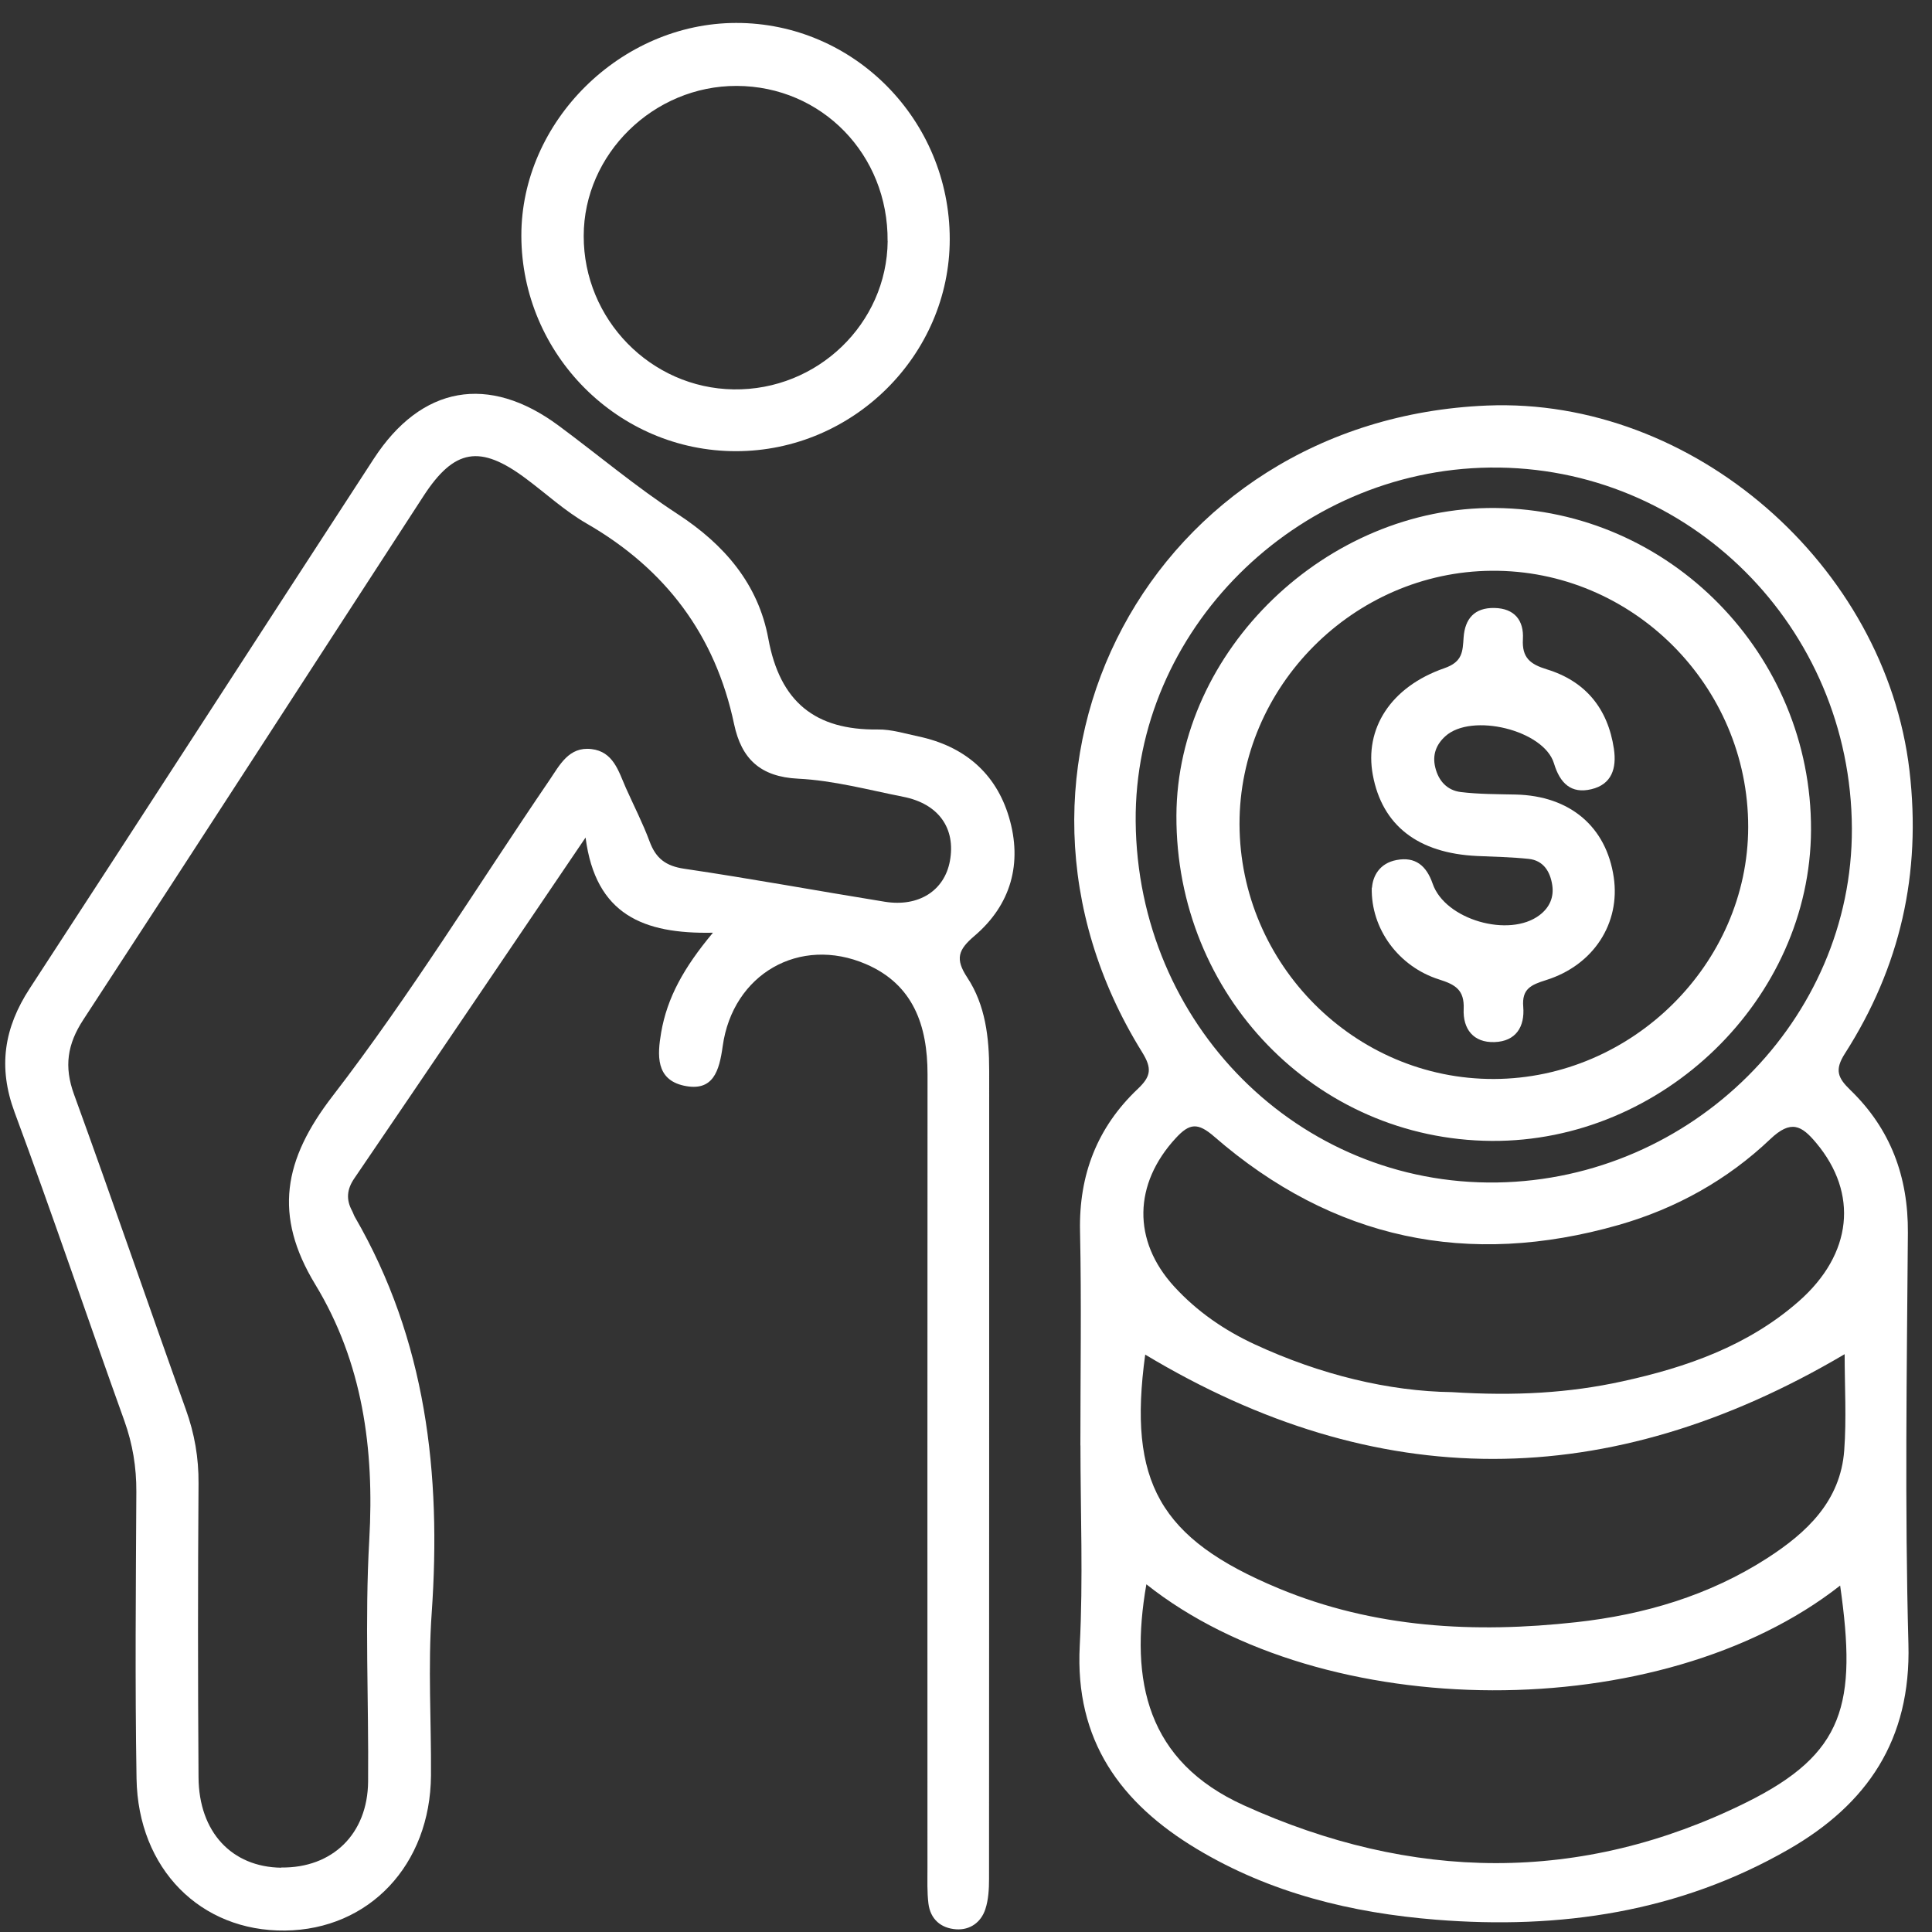
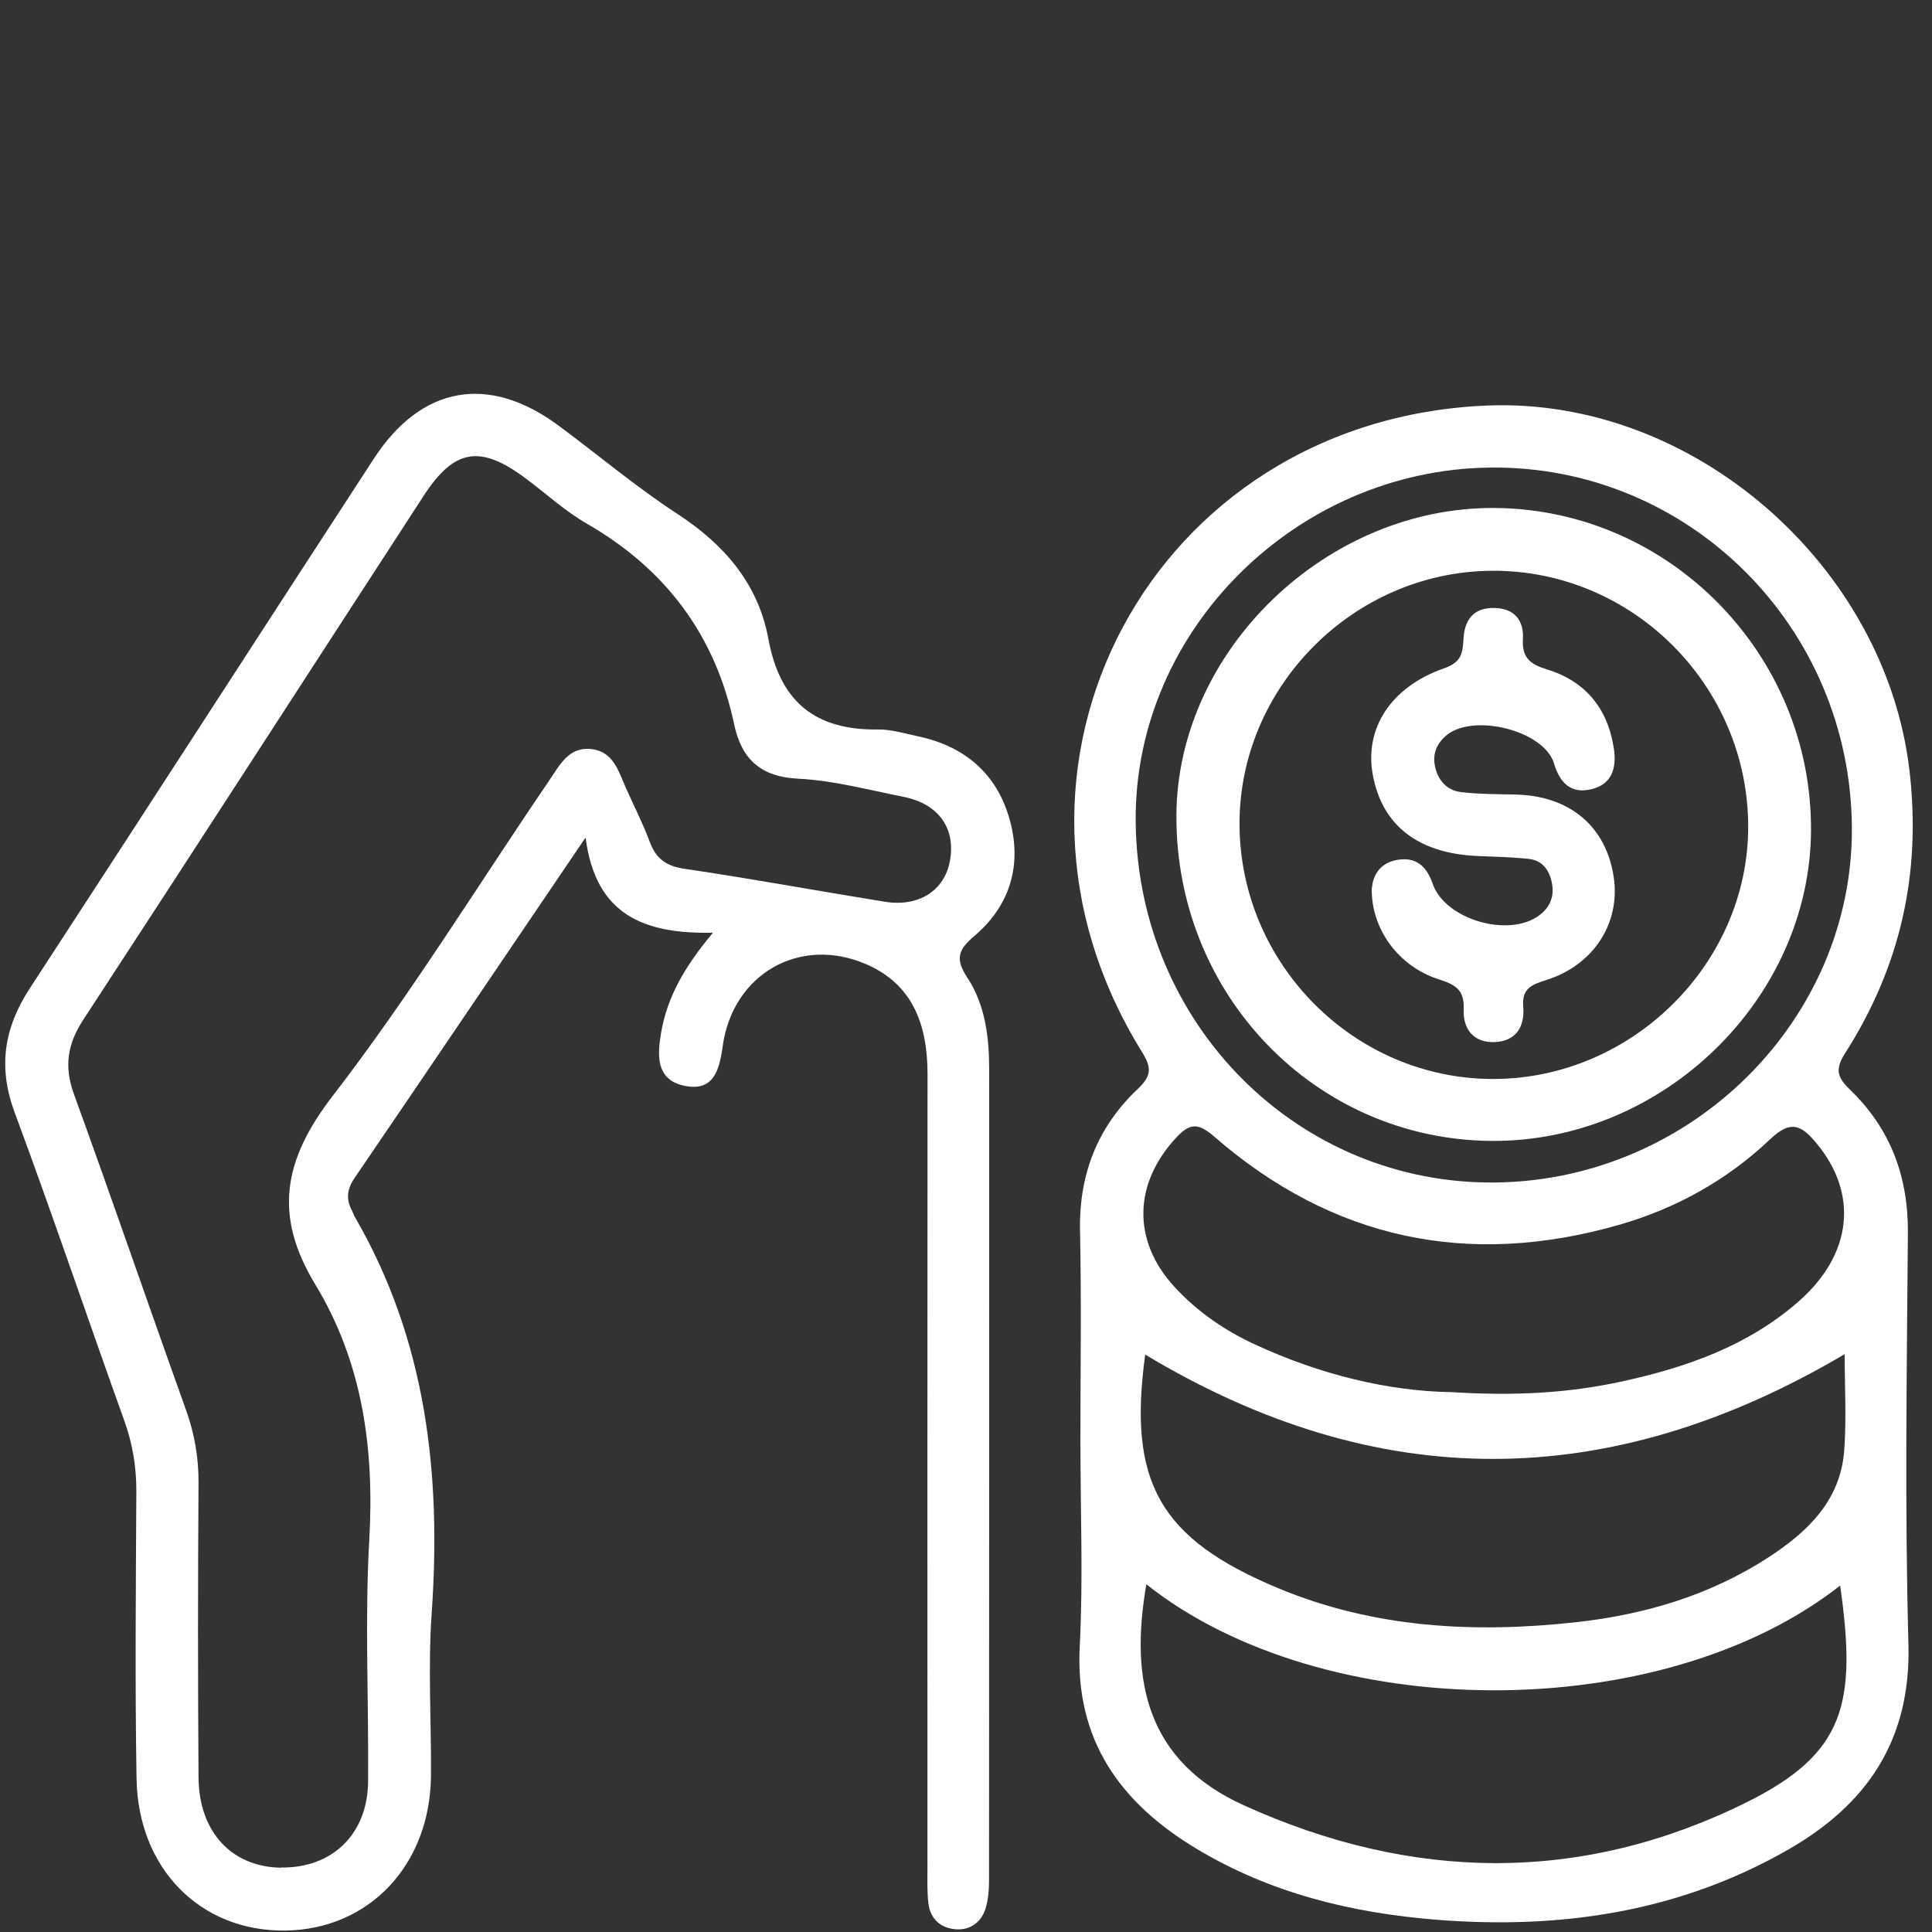
<svg xmlns="http://www.w3.org/2000/svg" width="79" height="79" viewBox="0 0 79 79" fill="none">
  <rect x="0" y="0" width="79" height="79" fill="#333333" stroke="none" />
  <path d="M44.177 59.107C44.177 56.187 44.225 53.264 44.163 50.347C44.112 48.035 44.869 46.093 46.526 44.524C47.068 44.01 47.113 43.688 46.701 43.023C39.485 31.398 47.099 17.149 60.804 16.583C69.237 16.236 77.096 23.121 78.079 31.508C78.573 35.734 77.697 39.544 75.445 43.069C75.007 43.75 75.145 44.072 75.662 44.572C77.302 46.158 78.031 48.111 78.014 50.412C77.971 56.017 77.884 61.625 78.036 67.225C78.144 71.148 76.351 73.771 73.144 75.617C68.669 78.192 63.788 78.904 58.718 78.497C55.269 78.22 51.949 77.412 48.942 75.606C45.814 73.729 43.948 71.162 44.151 67.298C44.293 64.573 44.18 61.837 44.18 59.104L44.177 59.107ZM75.428 55.373C65.762 61.08 56.299 61.08 46.828 55.39C46.114 60.596 47.407 62.92 52.279 64.947C56.2 66.578 60.302 66.79 64.452 66.332C67.227 66.026 69.88 65.246 72.257 63.717C73.883 62.668 75.258 61.382 75.411 59.305C75.507 58.004 75.428 56.69 75.428 55.373ZM46.876 64.78C46.181 68.746 46.907 72.027 50.859 73.819C57.719 76.928 64.638 77.053 71.399 73.706C75.433 71.708 75.936 69.684 75.244 64.834C67.918 70.588 54.097 70.518 46.876 64.783V64.78ZM59.373 56.925C61.965 57.089 64.169 56.959 66.329 56.486C68.96 55.913 71.484 55.031 73.559 53.205C75.747 51.277 75.998 48.804 74.265 46.735C73.669 46.022 73.237 45.771 72.387 46.579C70.634 48.247 68.534 49.417 66.194 50.087C60.039 51.848 54.495 50.684 49.651 46.477C48.976 45.89 48.64 45.929 48.081 46.534C46.353 48.405 46.291 50.726 48.013 52.608C48.942 53.623 50.06 54.395 51.313 54.974C53.99 56.215 56.796 56.891 59.373 56.925ZM46.438 33.585C46.509 41.893 53.1 48.479 61.214 48.352C69.2 48.224 75.752 41.692 75.724 33.879C75.693 25.643 69.056 19.023 60.926 19.119C52.971 19.212 46.373 25.801 46.438 33.585Z" fill="white" />
  <path d="M29.147 38.139C26.318 38.195 24.354 37.41 23.944 34.247C20.602 39.176 17.55 43.688 14.484 48.19C14.182 48.634 14.148 49.05 14.394 49.507C14.439 49.589 14.464 49.683 14.512 49.765C17.429 54.799 18.05 60.266 17.652 65.958C17.496 68.16 17.638 70.385 17.623 72.598C17.598 76.253 15.097 78.901 11.656 78.941C8.203 78.98 5.645 76.422 5.583 72.725C5.518 68.816 5.555 64.907 5.575 60.998C5.58 59.994 5.425 59.05 5.086 58.1C3.576 53.9 2.151 49.669 0.598 45.485C-0.091 43.628 0.166 42.028 1.216 40.417C5.919 33.209 10.586 25.973 15.283 18.76C17.231 15.766 19.981 15.286 22.84 17.403C24.466 18.607 26.019 19.919 27.71 21.021C29.624 22.27 31.007 23.884 31.417 26.114C31.891 28.701 33.331 29.86 35.894 29.829C36.447 29.82 37.006 29.998 37.56 30.114C39.417 30.51 40.719 31.601 41.258 33.416C41.814 35.29 41.345 36.994 39.843 38.272C39.18 38.837 39.047 39.207 39.553 39.973C40.295 41.098 40.448 42.427 40.448 43.767C40.448 54.788 40.448 65.806 40.442 76.826C40.442 77.245 40.419 77.683 40.289 78.073C40.112 78.605 39.666 78.927 39.098 78.89C38.474 78.847 38.042 78.477 37.963 77.83C37.907 77.366 37.924 76.889 37.924 76.419C37.924 65.588 37.918 54.756 37.927 43.925C37.927 41.938 37.348 40.259 35.414 39.425C32.698 38.252 29.96 39.829 29.551 42.78C29.41 43.795 29.164 44.651 27.967 44.394C26.81 44.143 26.877 43.139 27.035 42.218C27.281 40.799 27.953 39.575 29.15 38.142L29.147 38.139ZM11.498 76.363C13.589 76.391 15.035 74.995 15.052 72.844C15.08 69.548 14.913 66.241 15.1 62.956C15.311 59.239 14.826 55.709 12.892 52.523C11.173 49.691 11.588 47.424 13.606 44.81C16.788 40.68 19.529 36.211 22.471 31.895C22.886 31.284 23.261 30.524 24.178 30.629C25.082 30.73 25.291 31.536 25.593 32.22C25.918 32.949 26.287 33.664 26.564 34.413C26.821 35.106 27.23 35.414 27.984 35.524C30.722 35.928 33.447 36.432 36.182 36.873C37.571 37.096 38.618 36.415 38.841 35.211C39.09 33.873 38.381 32.867 36.939 32.582C35.51 32.299 34.082 31.912 32.639 31.841C31.087 31.765 30.319 31.027 30.019 29.617C29.249 25.962 27.21 23.262 23.981 21.403C23.092 20.891 22.318 20.173 21.488 19.557C19.634 18.177 18.578 18.344 17.319 20.28C12.678 27.418 8.062 34.575 3.404 41.7C2.752 42.698 2.613 43.611 3.026 44.748C4.584 49.03 6.06 53.343 7.599 57.634C7.955 58.623 8.127 59.61 8.118 60.664C8.09 64.666 8.09 68.672 8.118 72.674C8.132 74.916 9.479 76.346 11.503 76.371L11.498 76.363Z" fill="white" />
-   <path d="M38.835 9.777C38.835 14.523 34.883 18.446 30.098 18.449C25.276 18.454 21.327 14.489 21.318 9.638C21.313 4.972 25.375 0.946 30.095 0.938C34.911 0.93 38.835 4.901 38.835 9.777ZM36.294 9.856C36.325 6.325 33.604 3.524 30.126 3.513C26.724 3.502 23.87 6.3 23.868 9.647C23.862 13.059 26.609 15.871 29.996 15.922C33.423 15.973 36.266 13.236 36.297 9.856H36.294Z" fill="white" />
  <path d="M60.993 46.652C53.803 46.604 48.075 40.694 48.104 33.35C48.129 26.603 54.241 20.707 61.146 20.772C68.277 20.837 74.084 26.764 74.053 33.944C74.022 40.841 68 46.7 60.993 46.652ZM50.684 33.701C50.701 39.436 55.395 44.139 61.09 44.12C66.738 44.1 71.475 39.408 71.484 33.822C71.492 28.039 66.747 23.293 60.993 23.339C55.345 23.381 50.67 28.082 50.684 33.704V33.701Z" fill="white" />
  <path d="M56.101 36.299C56.135 35.83 56.403 35.298 57.108 35.166C57.873 35.021 58.328 35.397 58.582 36.135C59.09 37.611 61.716 38.362 62.955 37.418C63.367 37.105 63.548 36.681 63.471 36.186C63.387 35.64 63.113 35.185 62.509 35.12C61.812 35.047 61.106 35.033 60.403 35.002C57.984 34.891 56.518 33.755 56.135 31.689C55.784 29.801 56.857 28.088 59.062 27.322C59.813 27.062 59.807 26.635 59.847 26.072C59.9 25.301 60.29 24.846 61.103 24.86C61.93 24.874 62.317 25.371 62.272 26.134C62.229 26.895 62.568 27.16 63.251 27.37C64.827 27.853 65.747 28.967 65.993 30.62C66.111 31.417 65.905 32.073 65.072 32.271C64.245 32.469 63.788 32.031 63.542 31.214C63.13 29.852 60.169 29.131 59.099 30.106C58.732 30.439 58.562 30.858 58.687 31.375C58.822 31.943 59.183 32.319 59.731 32.387C60.474 32.477 61.227 32.472 61.978 32.489C64.191 32.54 65.682 33.797 65.987 35.875C66.261 37.74 65.174 39.462 63.223 40.075C62.602 40.27 62.224 40.434 62.286 41.169C62.354 41.983 61.987 42.58 61.114 42.611C60.245 42.642 59.813 42.074 59.85 41.257C59.883 40.482 59.517 40.262 58.845 40.05C57.19 39.527 56.05 37.981 56.092 36.296L56.101 36.299Z" fill="white" />
</svg>